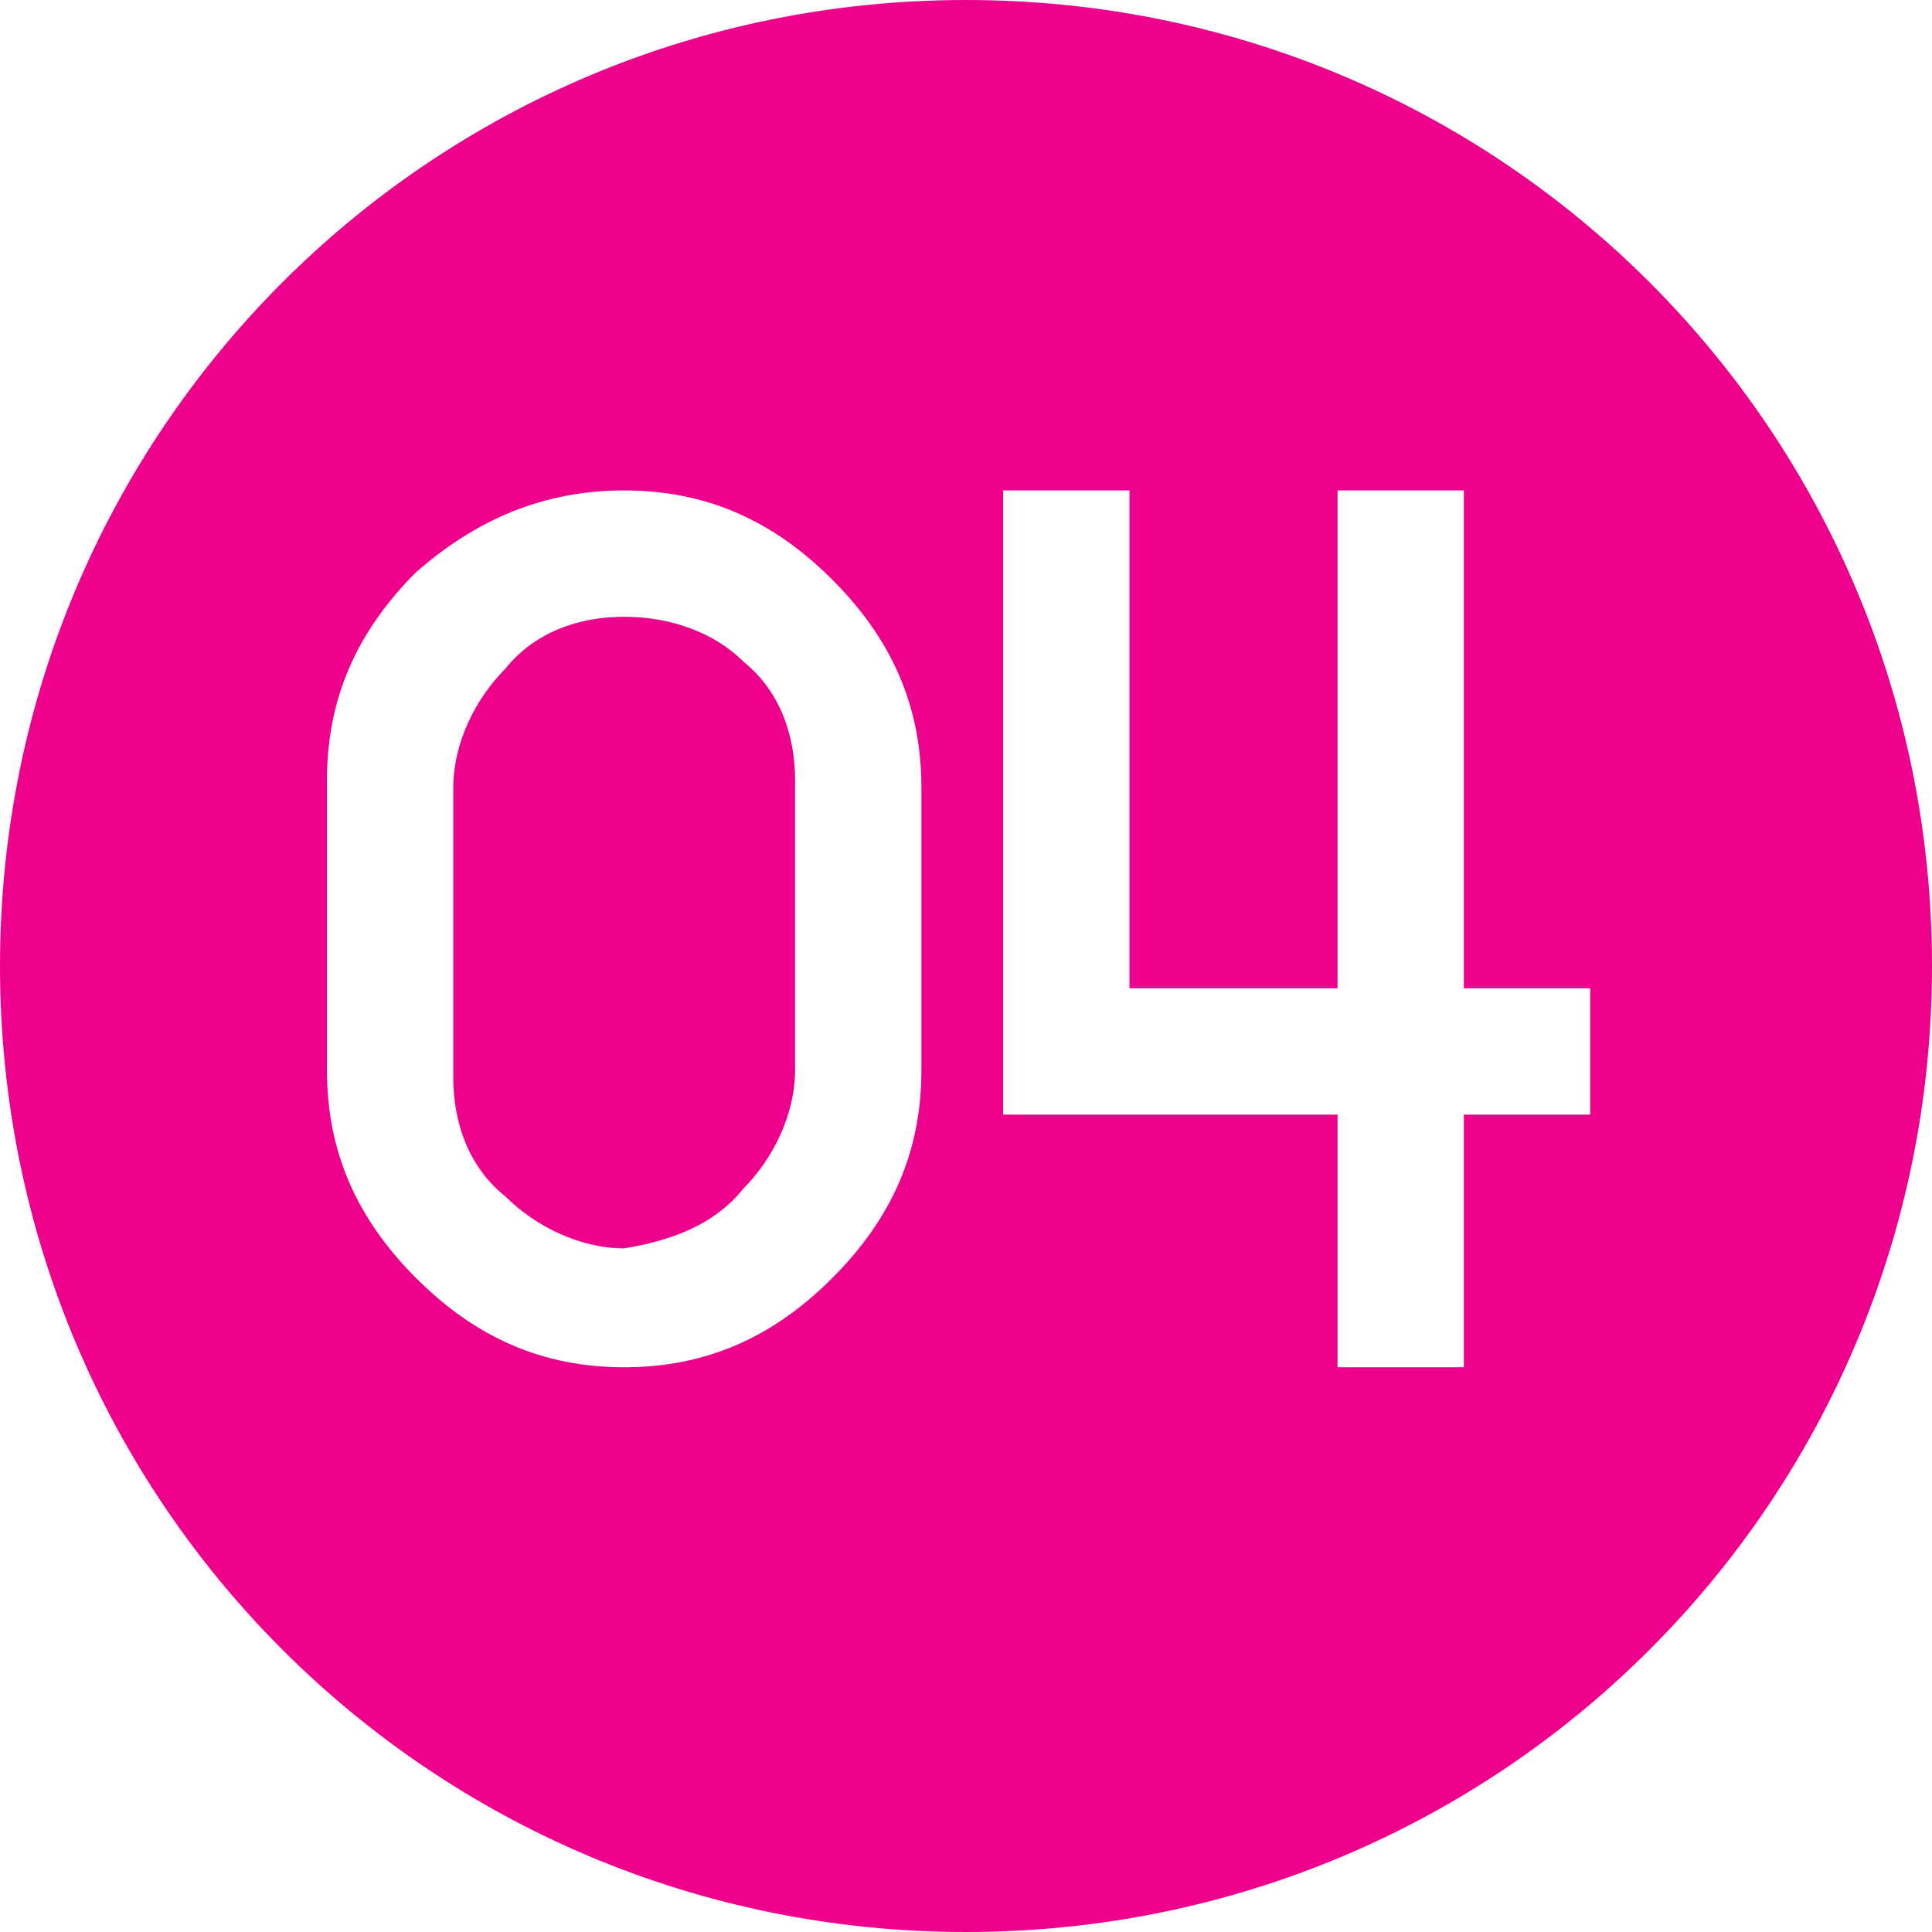
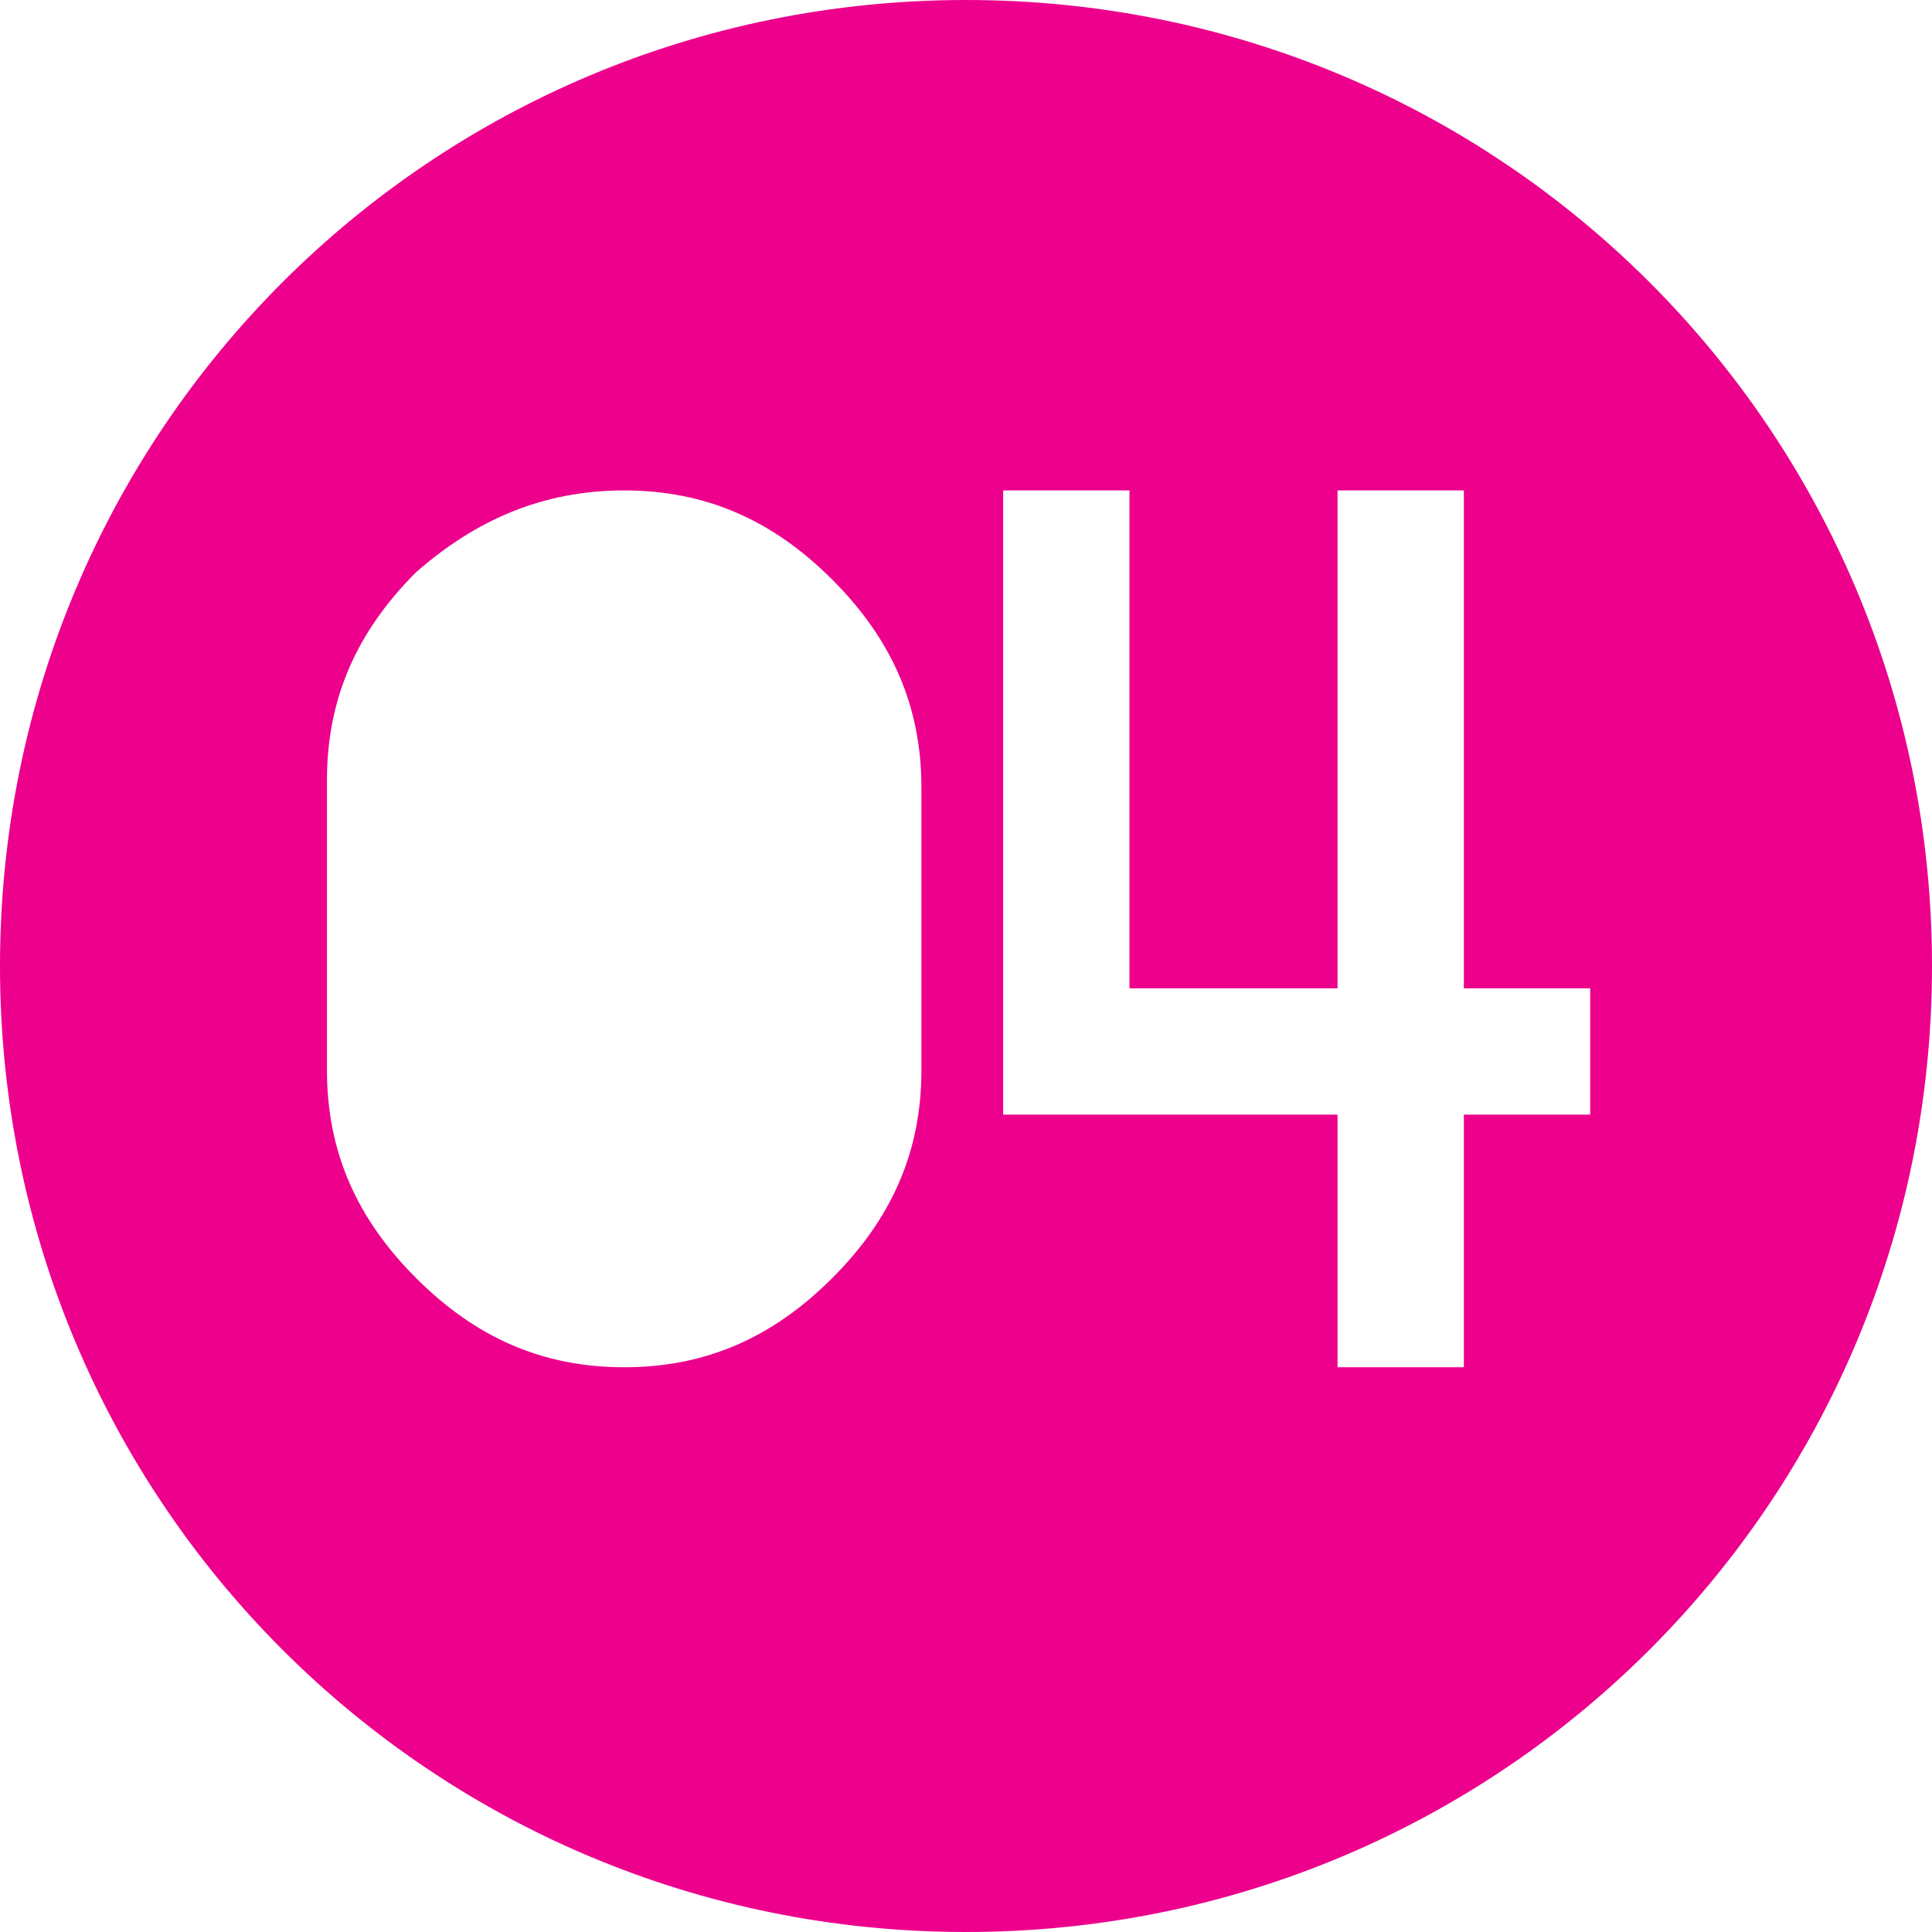
<svg xmlns="http://www.w3.org/2000/svg" version="1.1" id="Layer_1" x="0px" y="0px" viewBox="0 0 26 26" style="enable-background:new 0 0 26 26;" xml:space="preserve">
  <style type="text/css">
	.st0{fill:#EC008C;}
</style>
  <g>
    <path class="st0" d="M13,0C5.8,0,0,5.8,0,13s5.8,13,13,13s13-5.8,13-13S20.2,0,13,0z M12.4,14.4c0,1.1-0.4,2-1.2,2.8   s-1.7,1.2-2.8,1.2s-2-0.4-2.8-1.2c-0.8-0.8-1.2-1.7-1.2-2.8v-3.9c0-1.1,0.4-2,1.2-2.8C6.4,7,7.3,6.6,8.4,6.6s2,0.4,2.8,1.2   s1.2,1.7,1.2,2.8V14.4z M21.4,15h-1.7v3.4H18V15h-4.5V6.6h1.7v6.7H18V6.6h1.7v6.7h1.7C21.4,13.3,21.4,15,21.4,15z" />
-     <path class="st0" d="M8.4,8.3C7.8,8.3,7.2,8.5,6.8,9c-0.4,0.4-0.7,1-0.7,1.6v3.9c0,0.6,0.2,1.2,0.7,1.6c0.4,0.4,1,0.7,1.6,0.7   C9,16.7,9.6,16.5,10,16c0.4-0.4,0.7-1,0.7-1.6v-3.9c0-0.6-0.2-1.2-0.7-1.6C9.6,8.5,9,8.3,8.4,8.3z" />
  </g>
</svg>